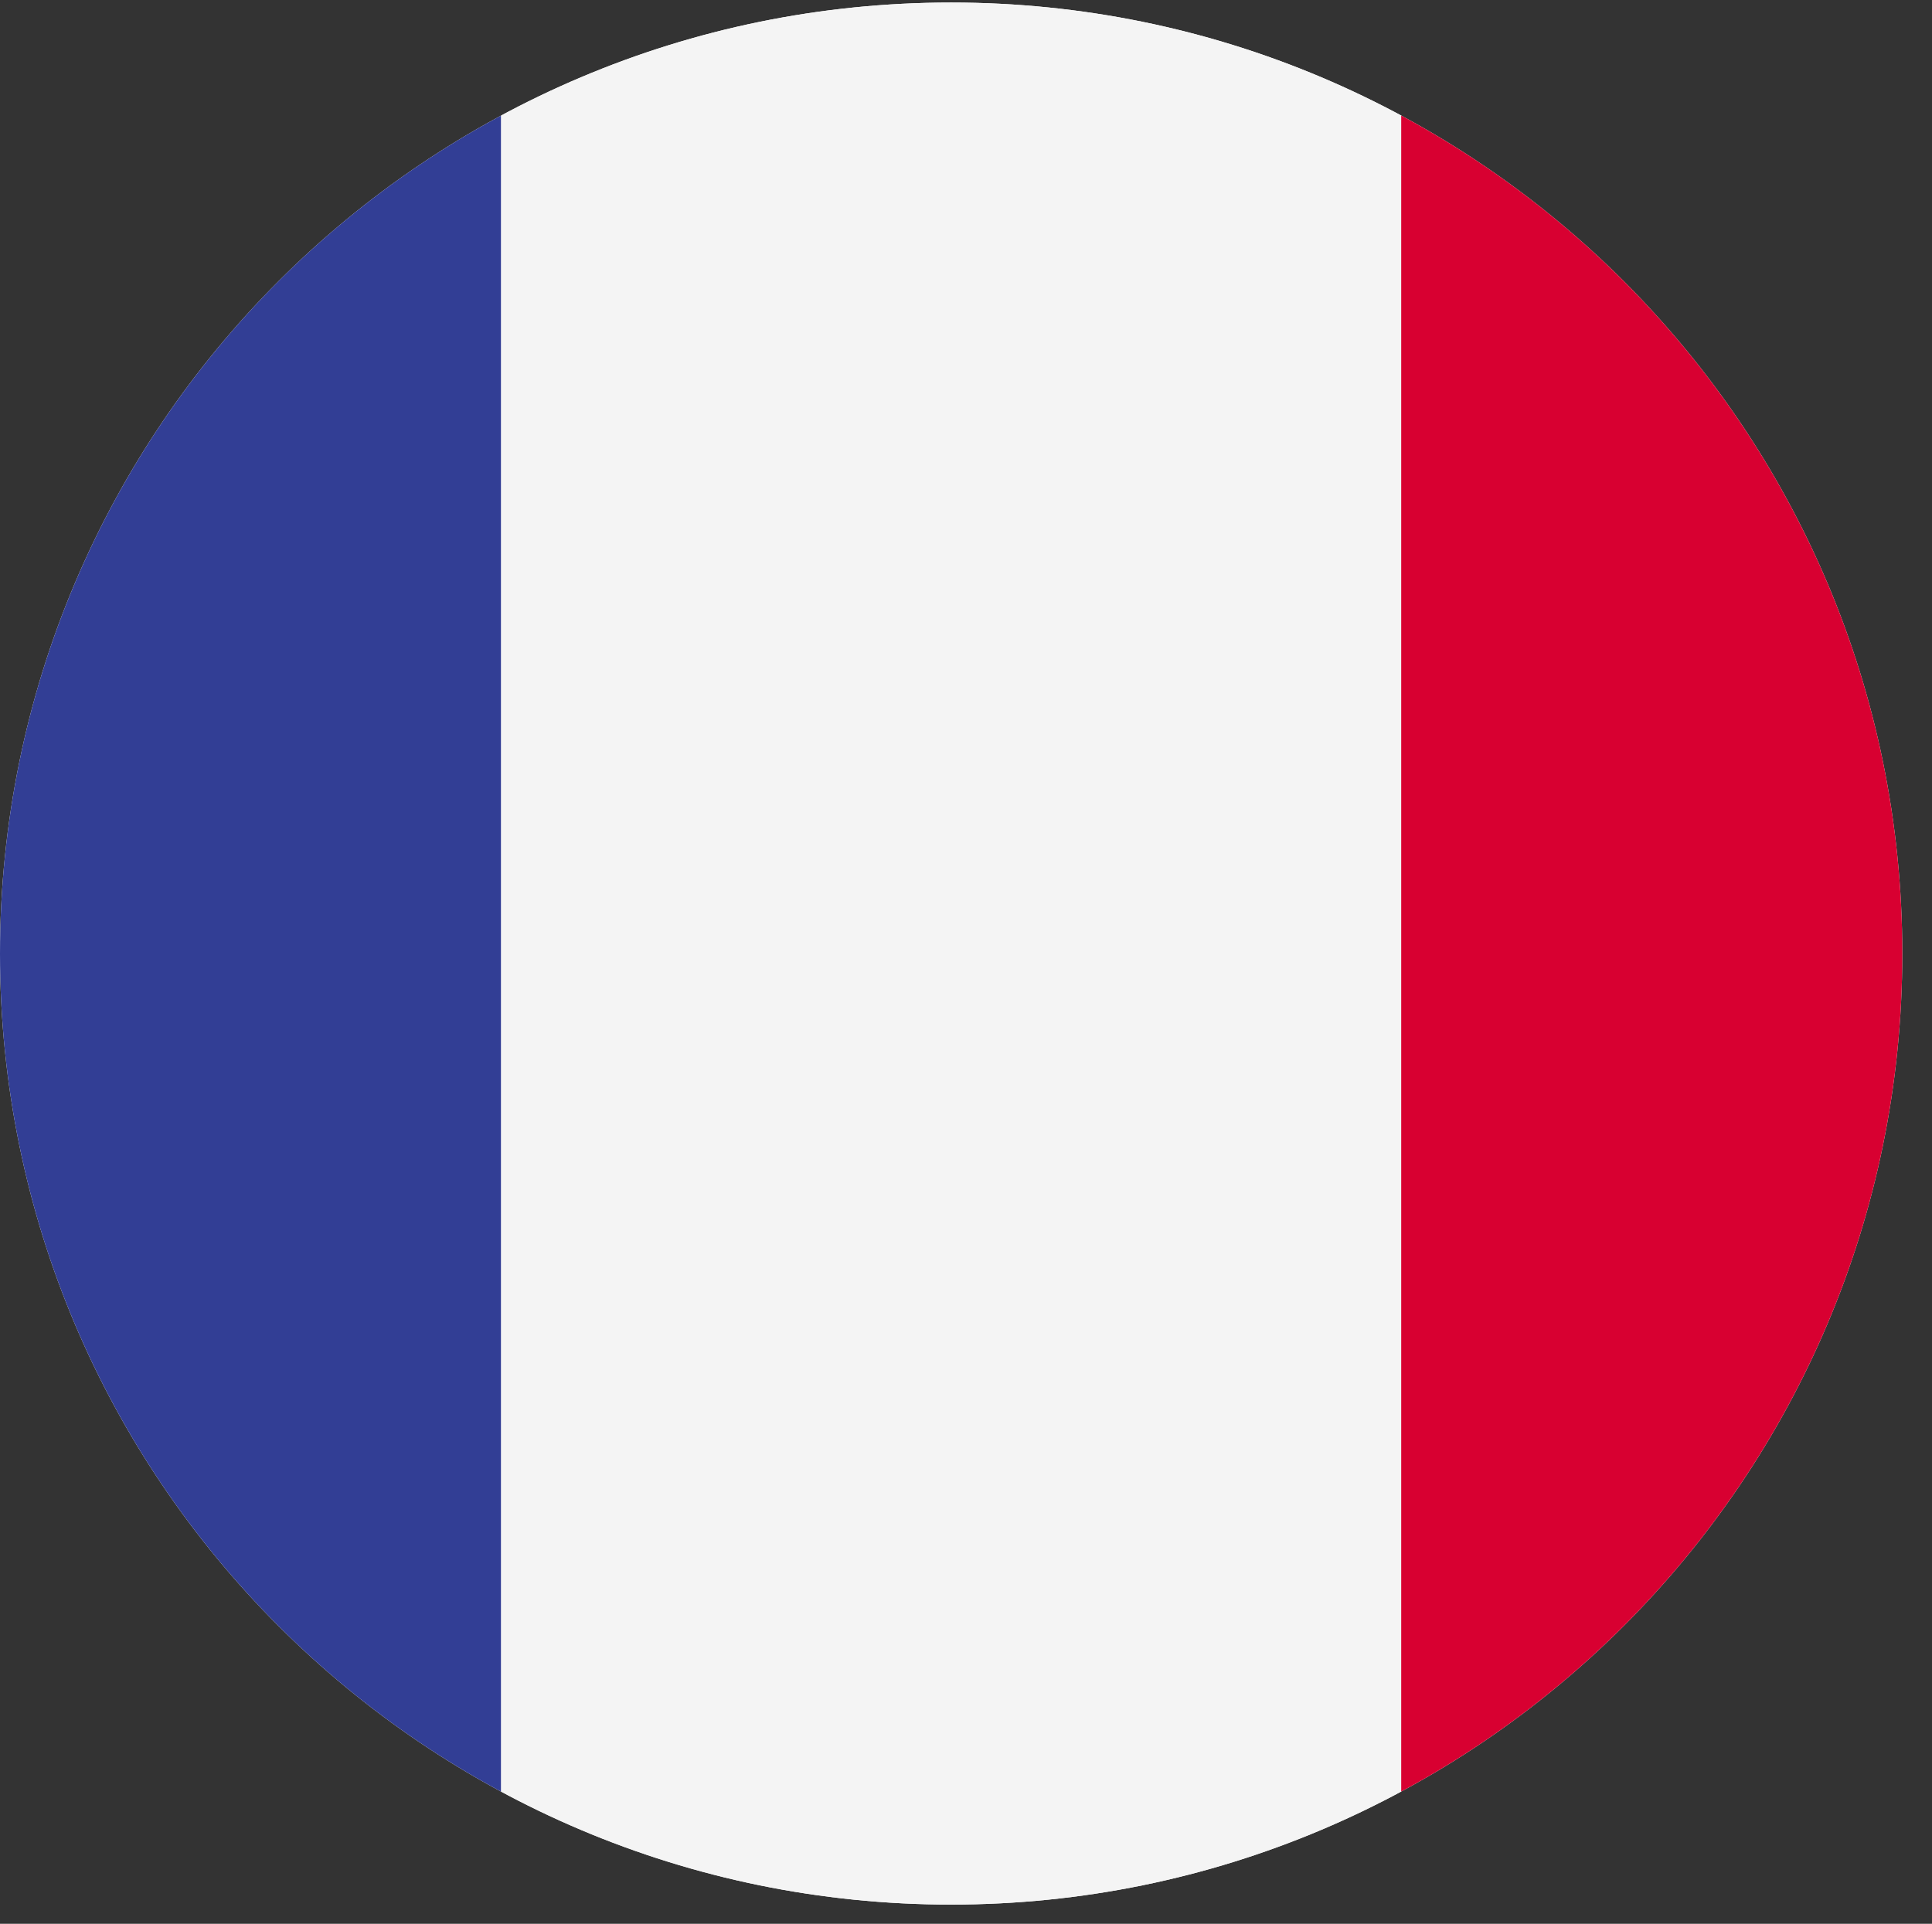
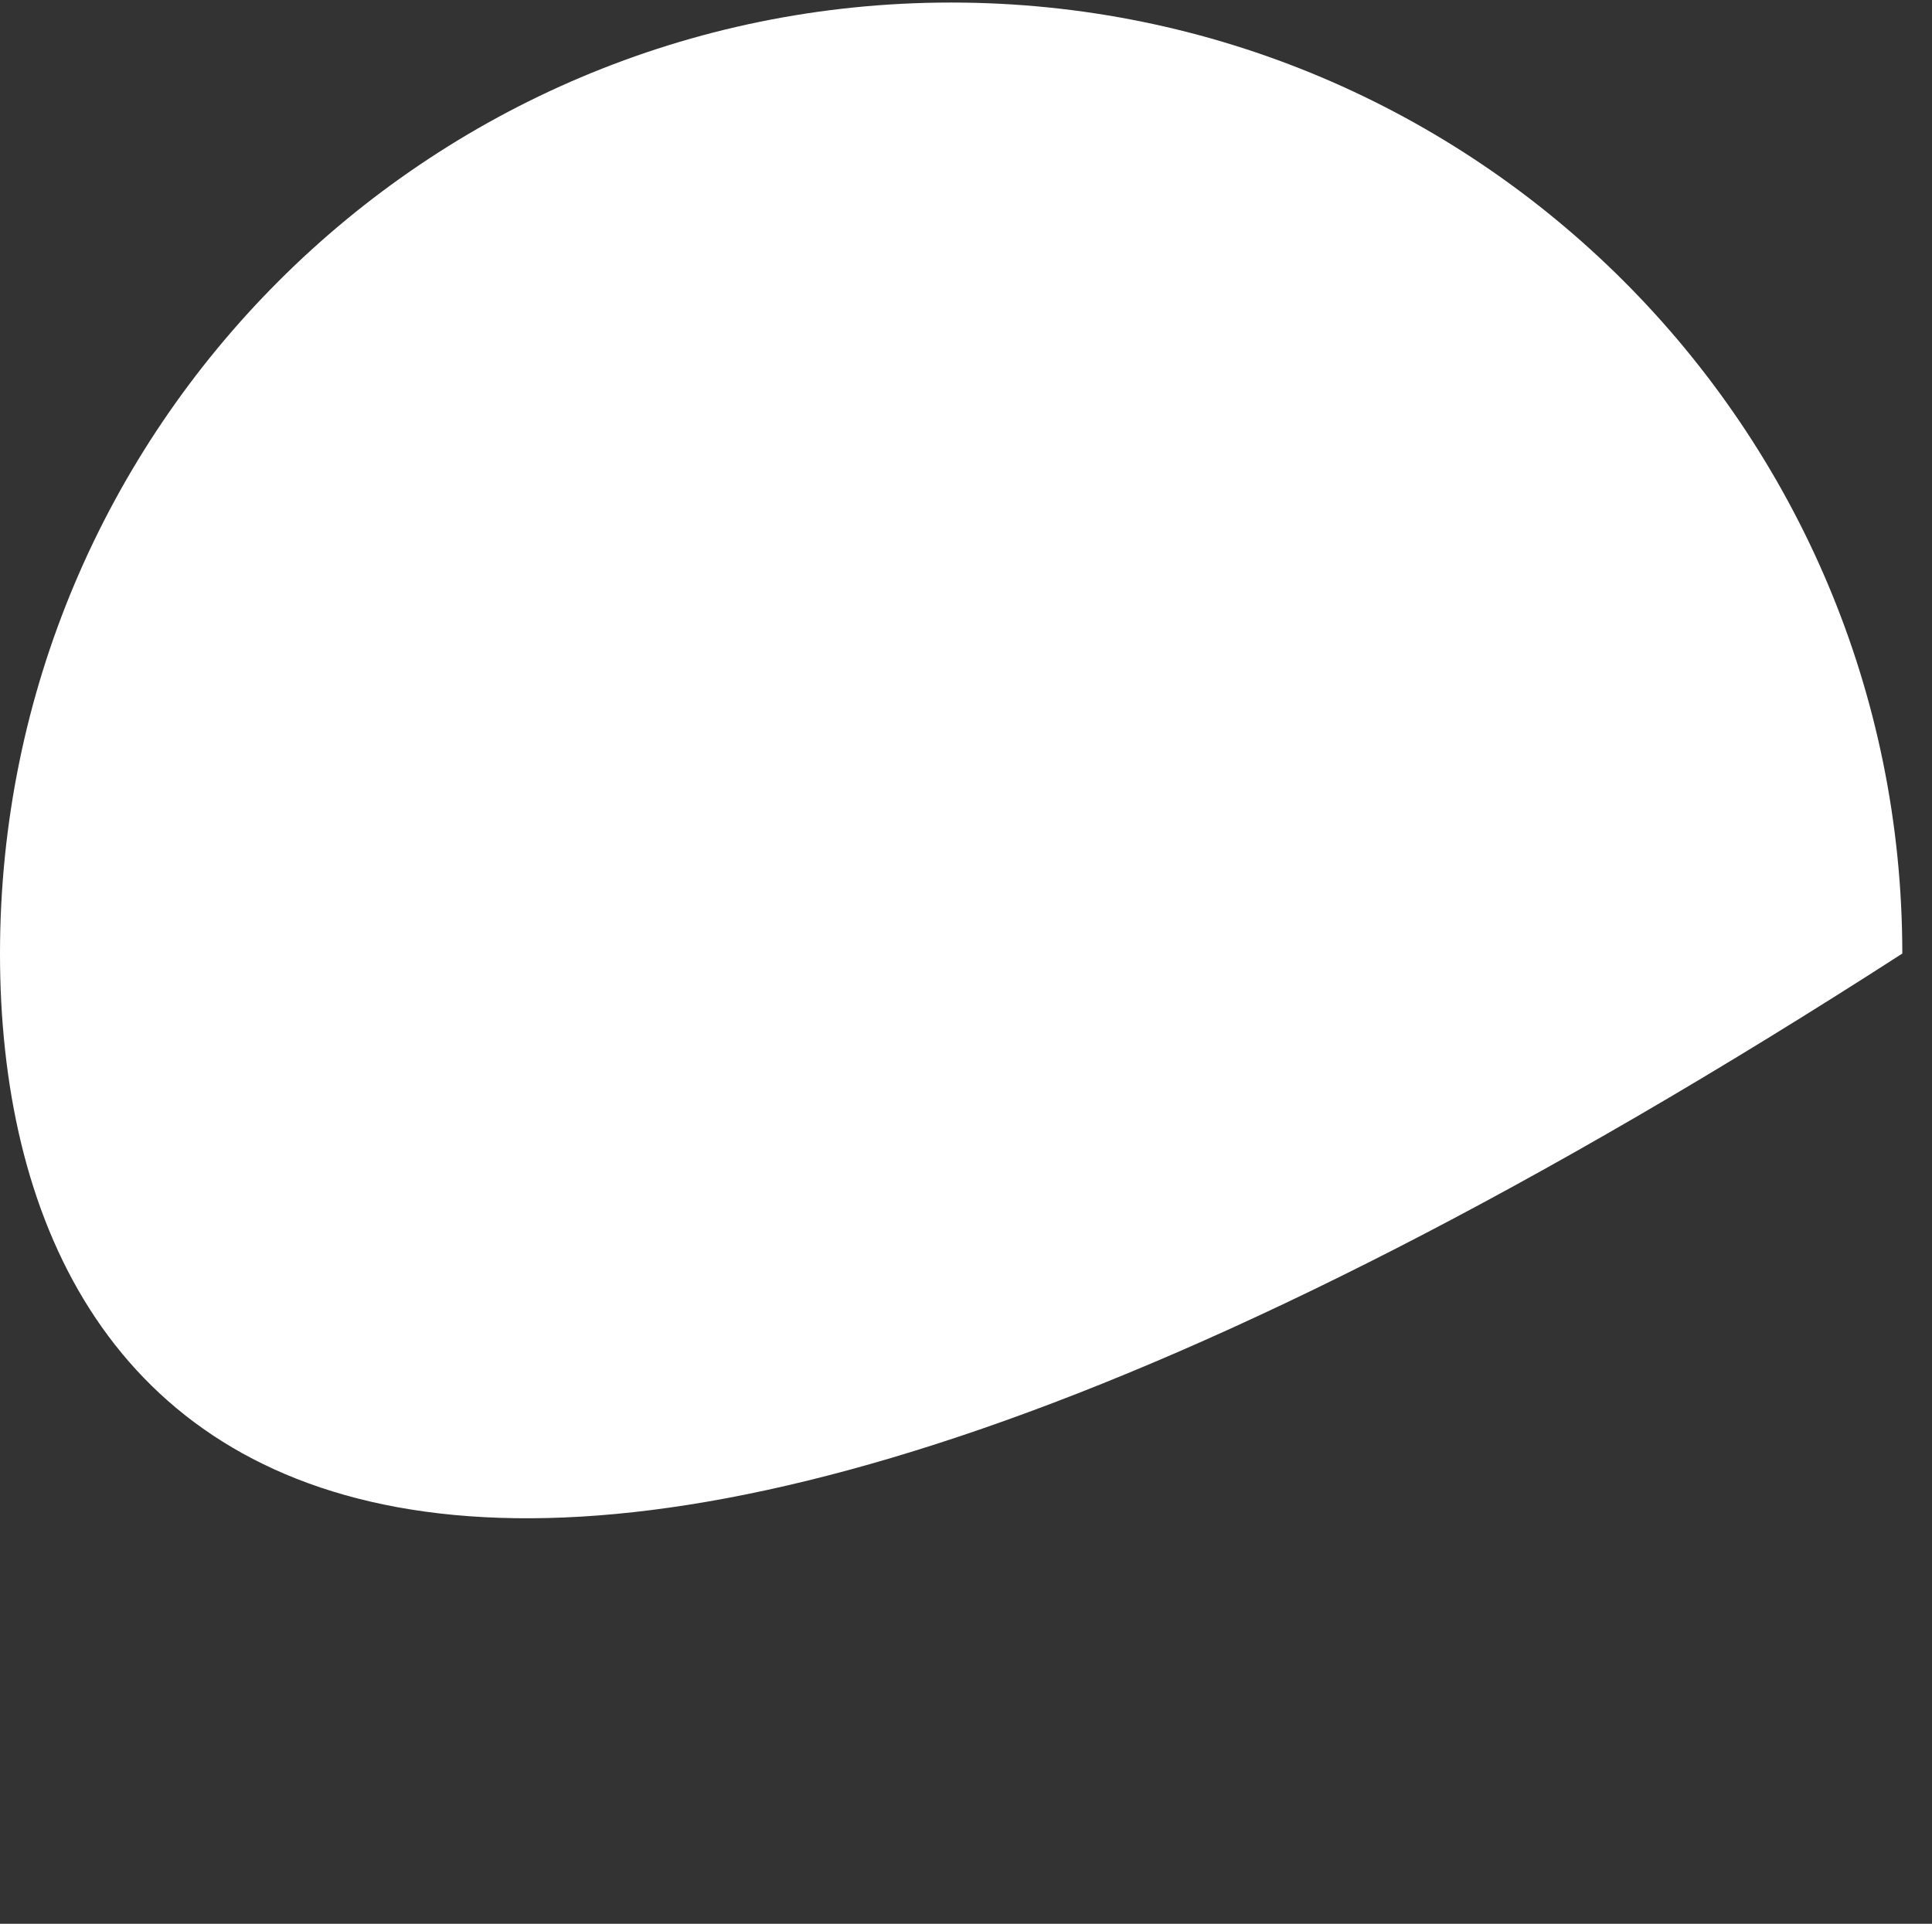
<svg xmlns="http://www.w3.org/2000/svg" xmlns:xlink="http://www.w3.org/1999/xlink" version="1.1" id="_x34_" x="0px" y="0px" width="19px" height="18.922px" viewBox="0 0 19 18.922" enable-background="new 0 0 19 18.922" xml:space="preserve">
  <rect x="0" y="0" width="19" height="18.922" fill="#333333" stroke="none" />
  <g>
    <defs>
-       <path id="SVGID_1_" d="M9.354,0.025c5.166,0,9.354,4.188,9.354,9.354c0,5.165-4.188,9.354-9.354,9.354    C4.188,18.734,0,14.545,0,9.38C0,4.214,4.188,0.025,9.354,0.025z" />
+       <path id="SVGID_1_" d="M9.354,0.025c5.166,0,9.354,4.188,9.354,9.354C4.188,18.734,0,14.545,0,9.38C0,4.214,4.188,0.025,9.354,0.025z" />
    </defs>
    <use xlink:href="#SVGID_1_" overflow="visible" fill-rule="evenodd" clip-rule="evenodd" fill="#FFFFFF" />
    <clipPath id="SVGID_2_">
      <use xlink:href="#SVGID_1_" overflow="visible" />
    </clipPath>
    <g id="FRANCE_2_" clip-path="url(#SVGID_2_)">
      <g>
        <g>
          <defs>
-             <rect id="SVGID_3_" x="-6.815" y="-0.053" width="32.34" height="18.865" />
-           </defs>
+             </defs>
          <clipPath id="SVGID_4_">
            <use xlink:href="#SVGID_3_" overflow="visible" />
          </clipPath>
          <rect x="-5.851" y="-0.053" clip-path="url(#SVGID_4_)" fill="#323E95" width="10.779" height="18.865" />
-           <rect x="4.929" y="-0.053" clip-path="url(#SVGID_4_)" fill="#F4F4F4" width="8.852" height="18.865" />
          <rect x="13.78" y="-0.053" clip-path="url(#SVGID_4_)" fill="#D80031" width="10.78" height="18.865" />
        </g>
      </g>
    </g>
  </g>
</svg>